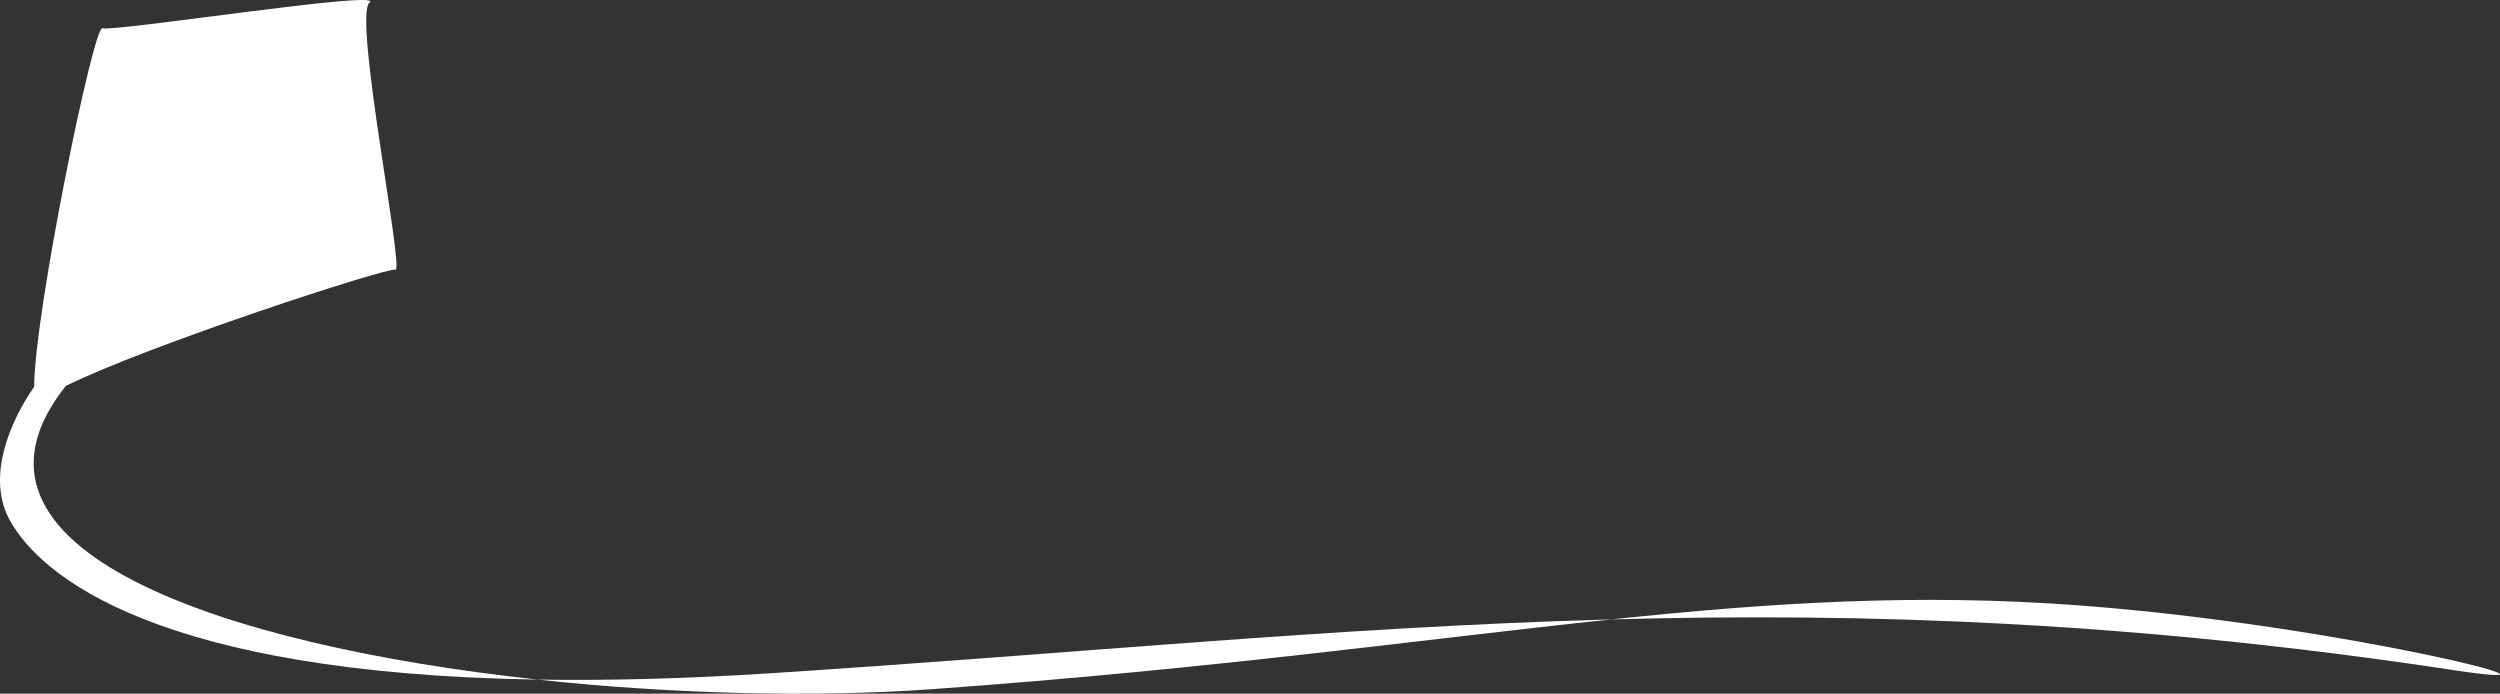
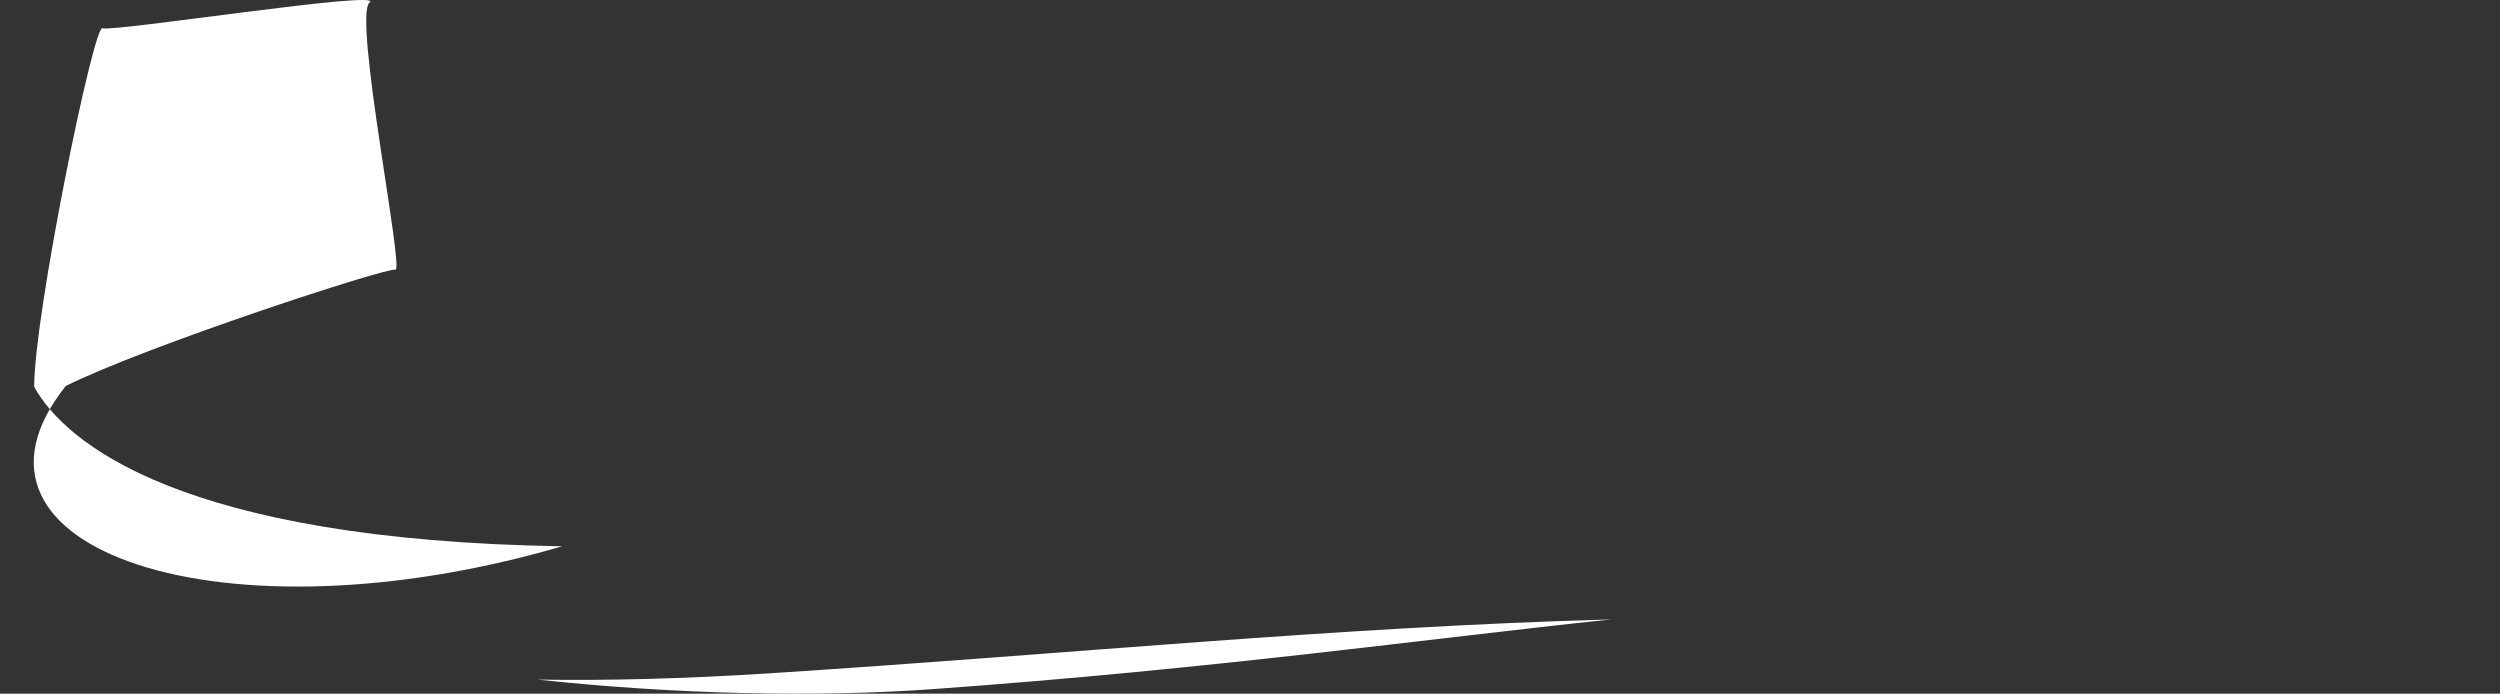
<svg xmlns="http://www.w3.org/2000/svg" version="1.1" id="Ebene_1" x="0px" y="0px" width="3080.033px" height="854.617px" viewBox="0 0 3080.033 854.617" style="enable-background:new 0 0 3080.033 854.617;" xml:space="preserve">
  <rect x="0" y="0" width="3080.033" height="854.617" fill="#333333" stroke="none" />
  <style type="text/css">
	.st0{fill:#FFFFFF;}
</style>
  <g>
    <path class="st0" d="M662.479,837.274c168.775,18.23,344.036,21.979,486.307,11.761   c349.25-25.089,607.115-61.91,836.38-85.914c-339.689,9.369-664.826,42.48-1036.254,66.359   C842.004,836.355,746.969,838.631,662.479,837.274z" />
-     <path class="st0" d="M80.702,475.936c-0.072-0.045-0.136-0.117-0.204-0.175   C180.932,425.788,477.002,329.21,487.058,332.223c11.525,3.459-52.391-313.018-31.693-329.141   c20.693-16.132-316.021,36.56-329.15,31.689c-11.083-4.111-84.108,352.957-84.124,441.763   c-28.807,41.222-59.645,110.649-30.095,164.248c38.364,69.577,182.094,188.973,650.482,196.494   C274.68,795.387-78.875,677.037,80.702,475.936z" />
-     <path class="st0" d="M2560.407,745.781c-197.685-14.743-375.623-3.559-575.24,17.341   c316.726-8.736,646.102,3.168,1037.456,62.451C3216.249,854.899,2884.251,769.938,2560.407,745.781z" />
+     <path class="st0" d="M80.702,475.936c-0.072-0.045-0.136-0.117-0.204-0.175   C180.932,425.788,477.002,329.21,487.058,332.223c11.525,3.459-52.391-313.018-31.693-329.141   c20.693-16.132-316.021,36.56-329.15,31.689c-11.083-4.111-84.108,352.957-84.124,441.763   c38.364,69.577,182.094,188.973,650.482,196.494   C274.68,795.387-78.875,677.037,80.702,475.936z" />
  </g>
</svg>